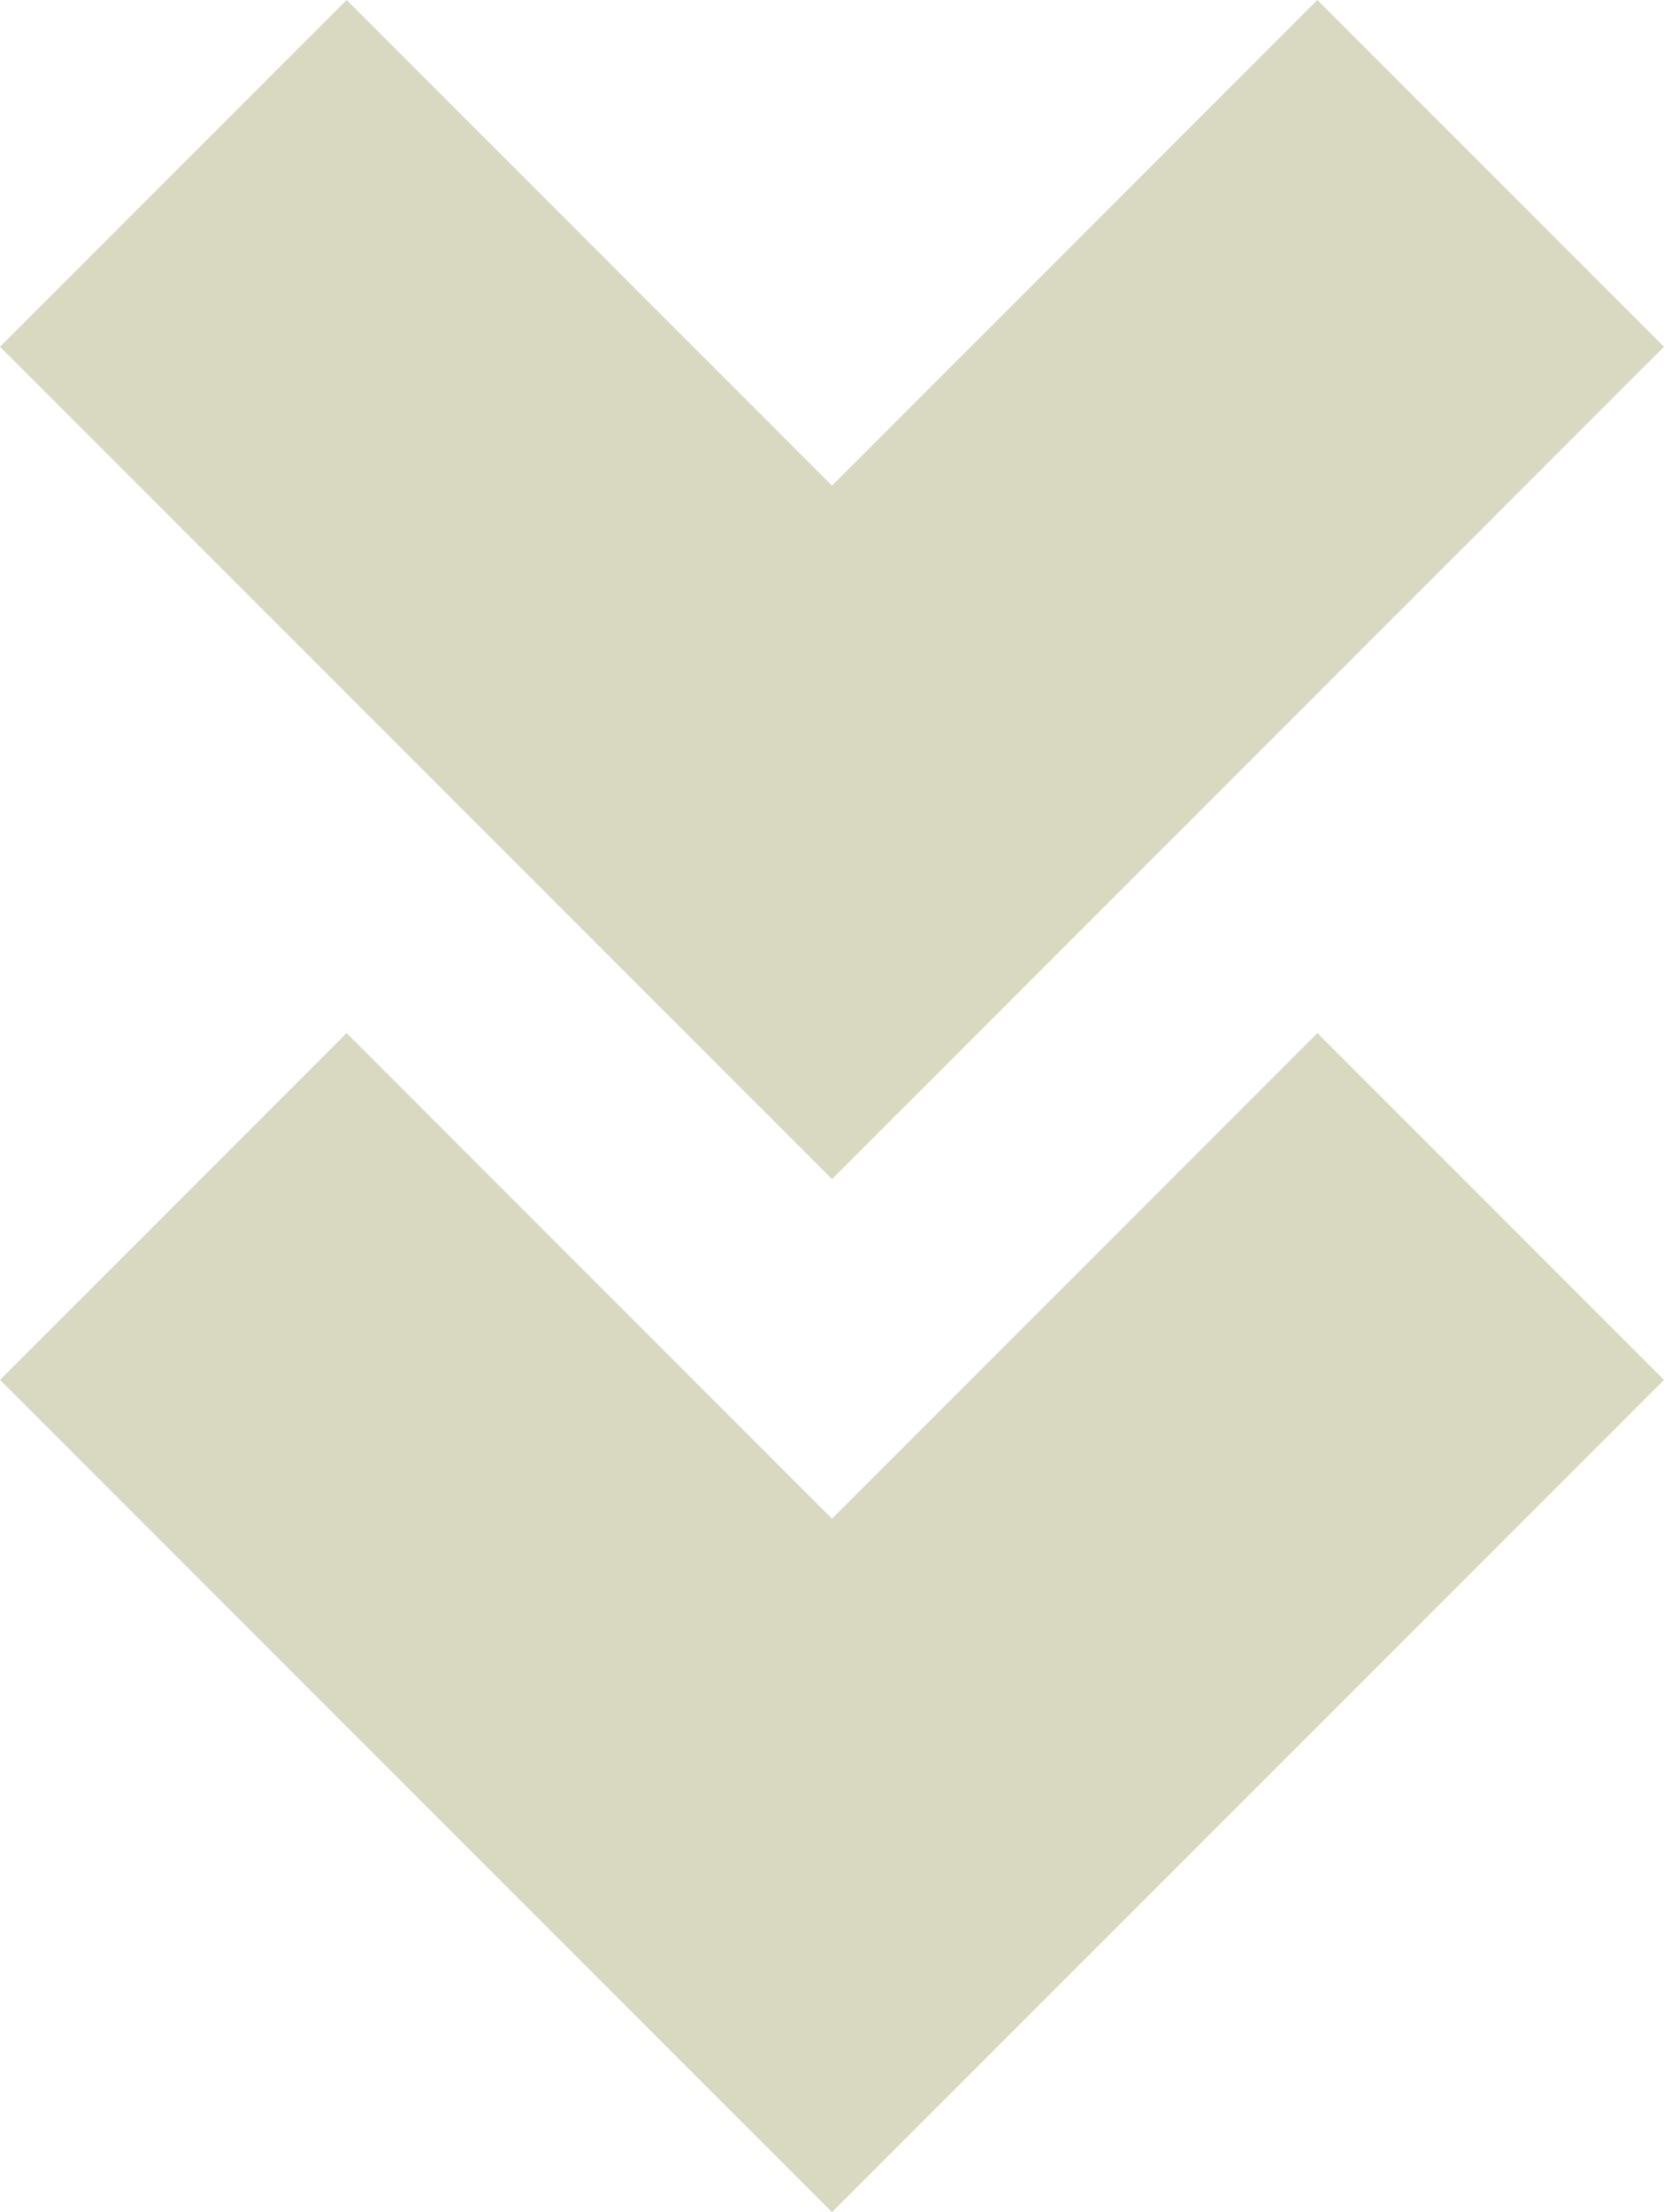
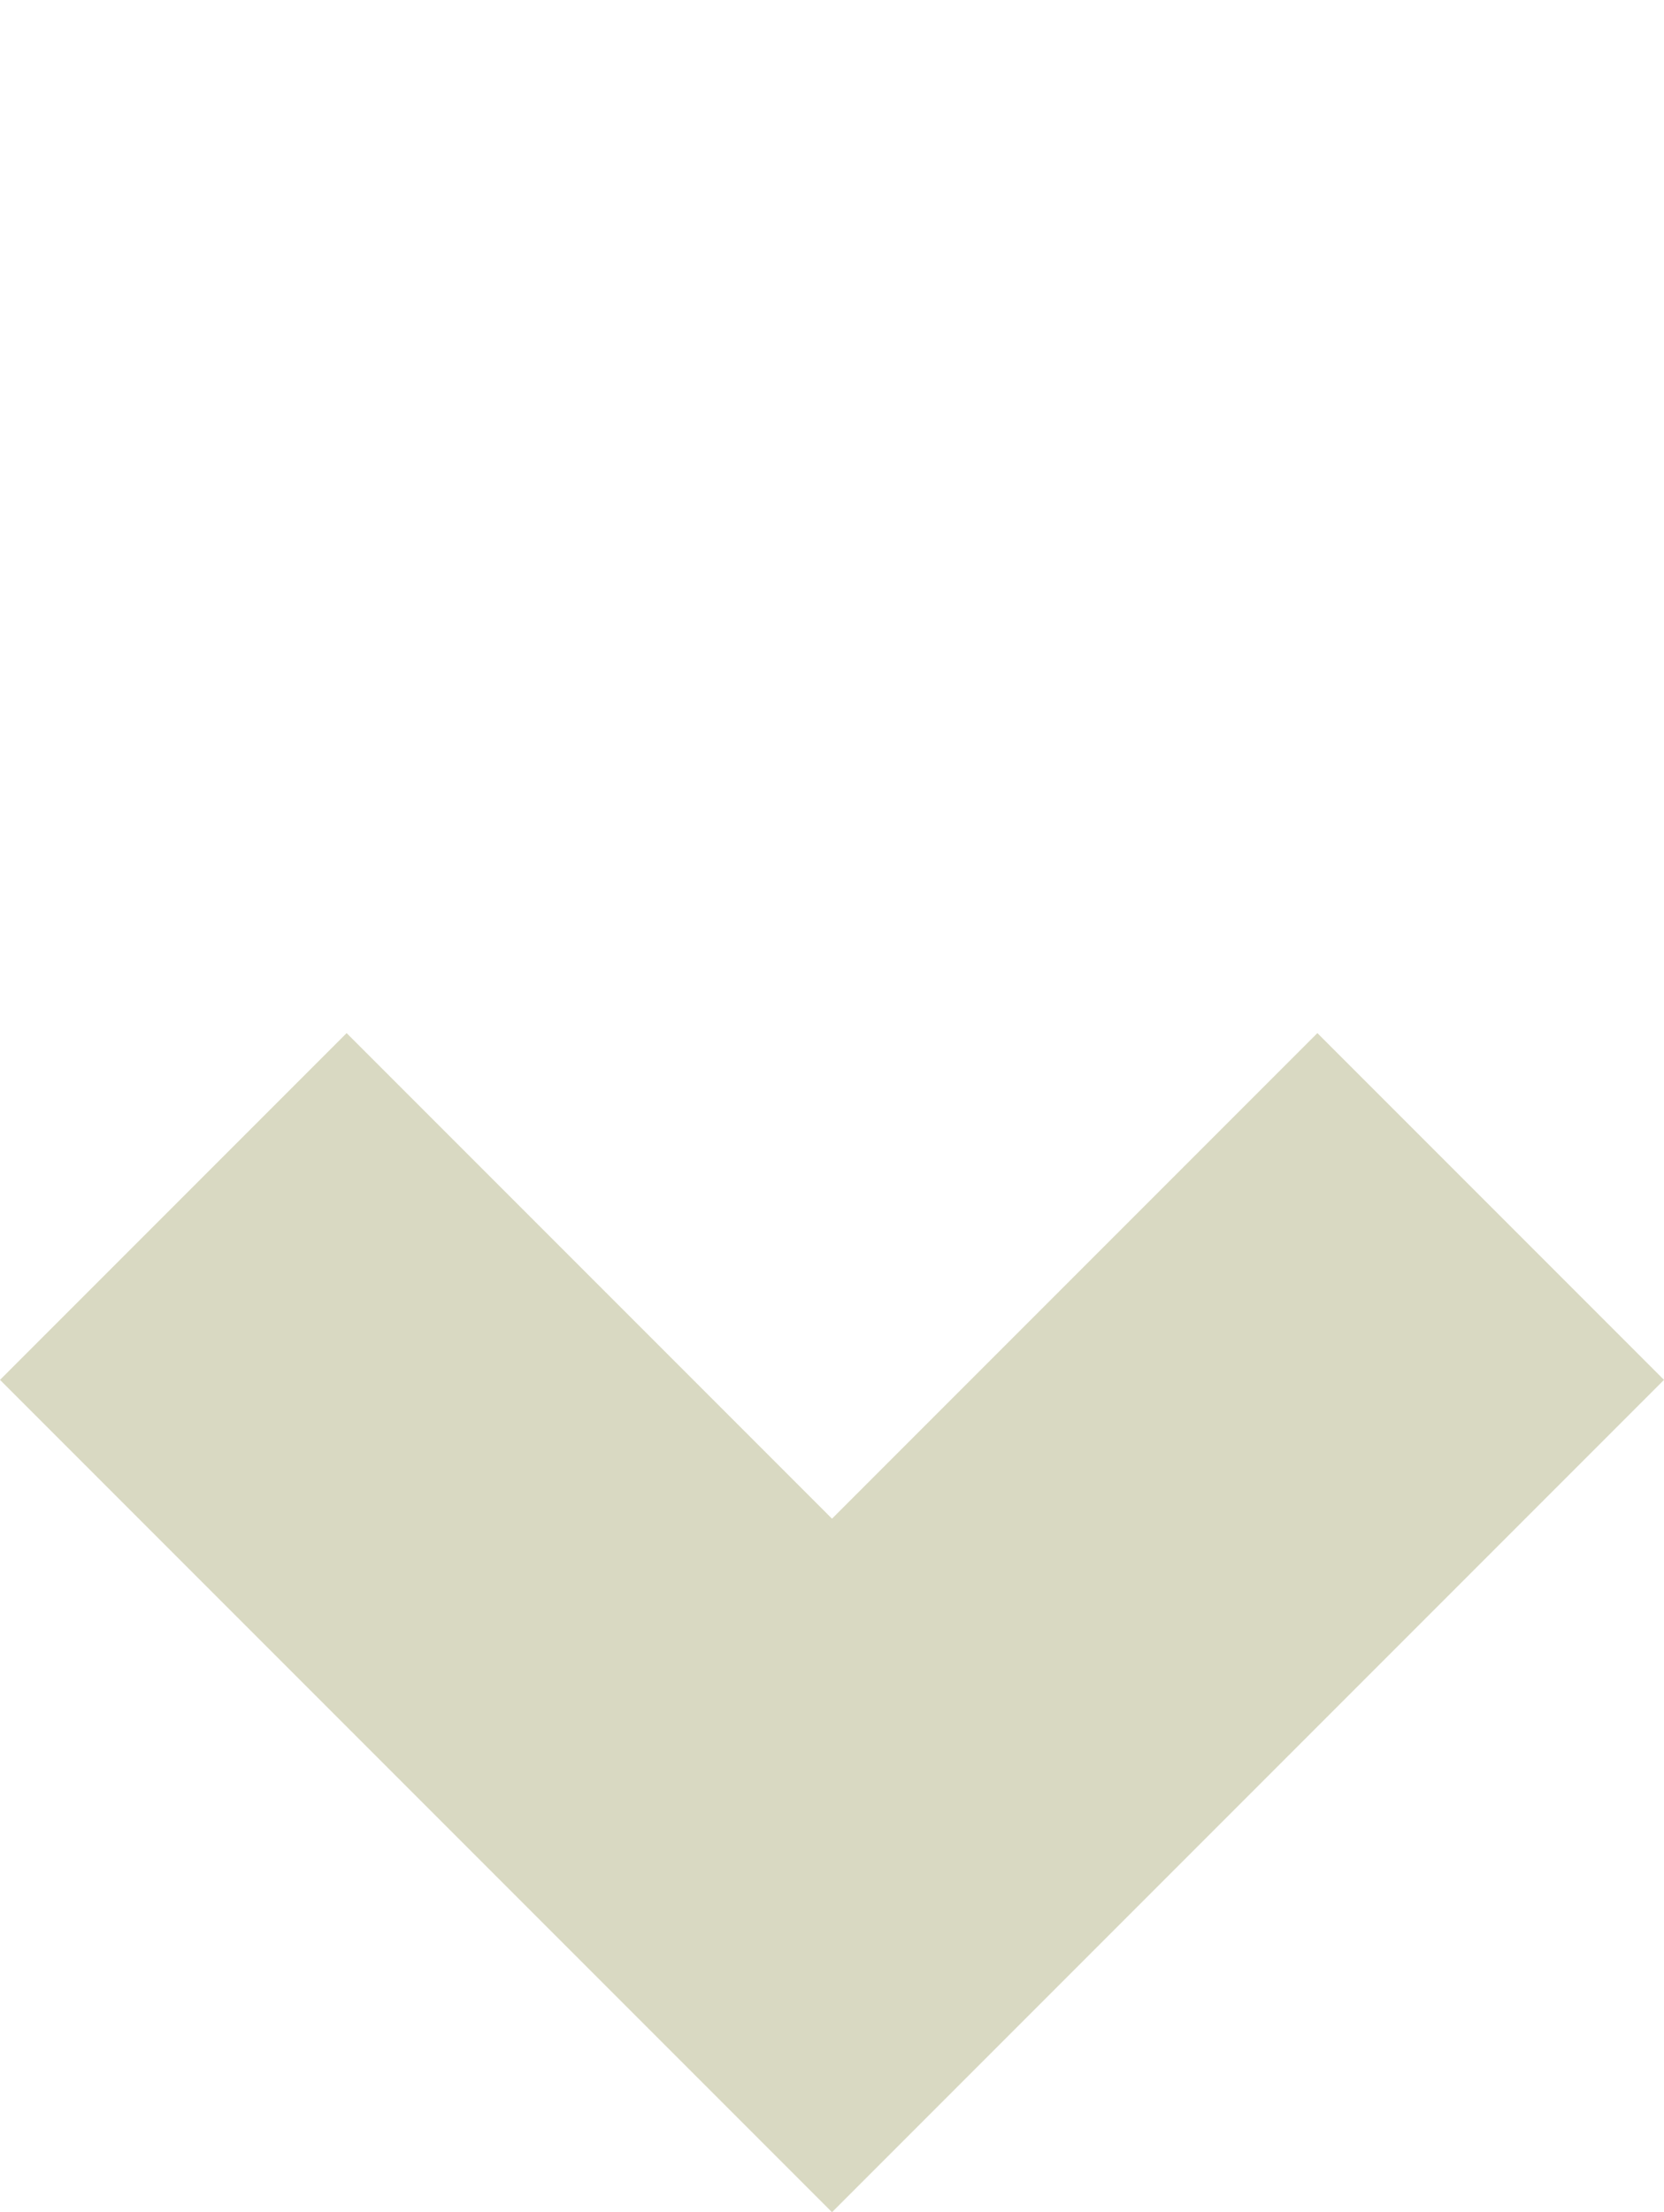
<svg xmlns="http://www.w3.org/2000/svg" version="1.1" id="Layer_1" x="0px" y="0px" viewBox="0 0 65 86.38" style="enable-background:new 0 0 65 86.38;" xml:space="preserve">
  <style type="text/css">
	.st0{fill:#D9D9C2;}
</style>
  <g>
-     <polygon class="st0" points="18.96,32.5 0,13.54 13.54,0 32.5,18.96 51.46,0 65,13.54 46.04,32.5 32.5,46.04  " />
    <polygon class="st0" points="32.5,86.38 18.96,72.84 0,53.88 13.54,40.34 32.5,59.3 51.46,40.34 65,53.88 46.04,72.84  " />
  </g>
</svg>